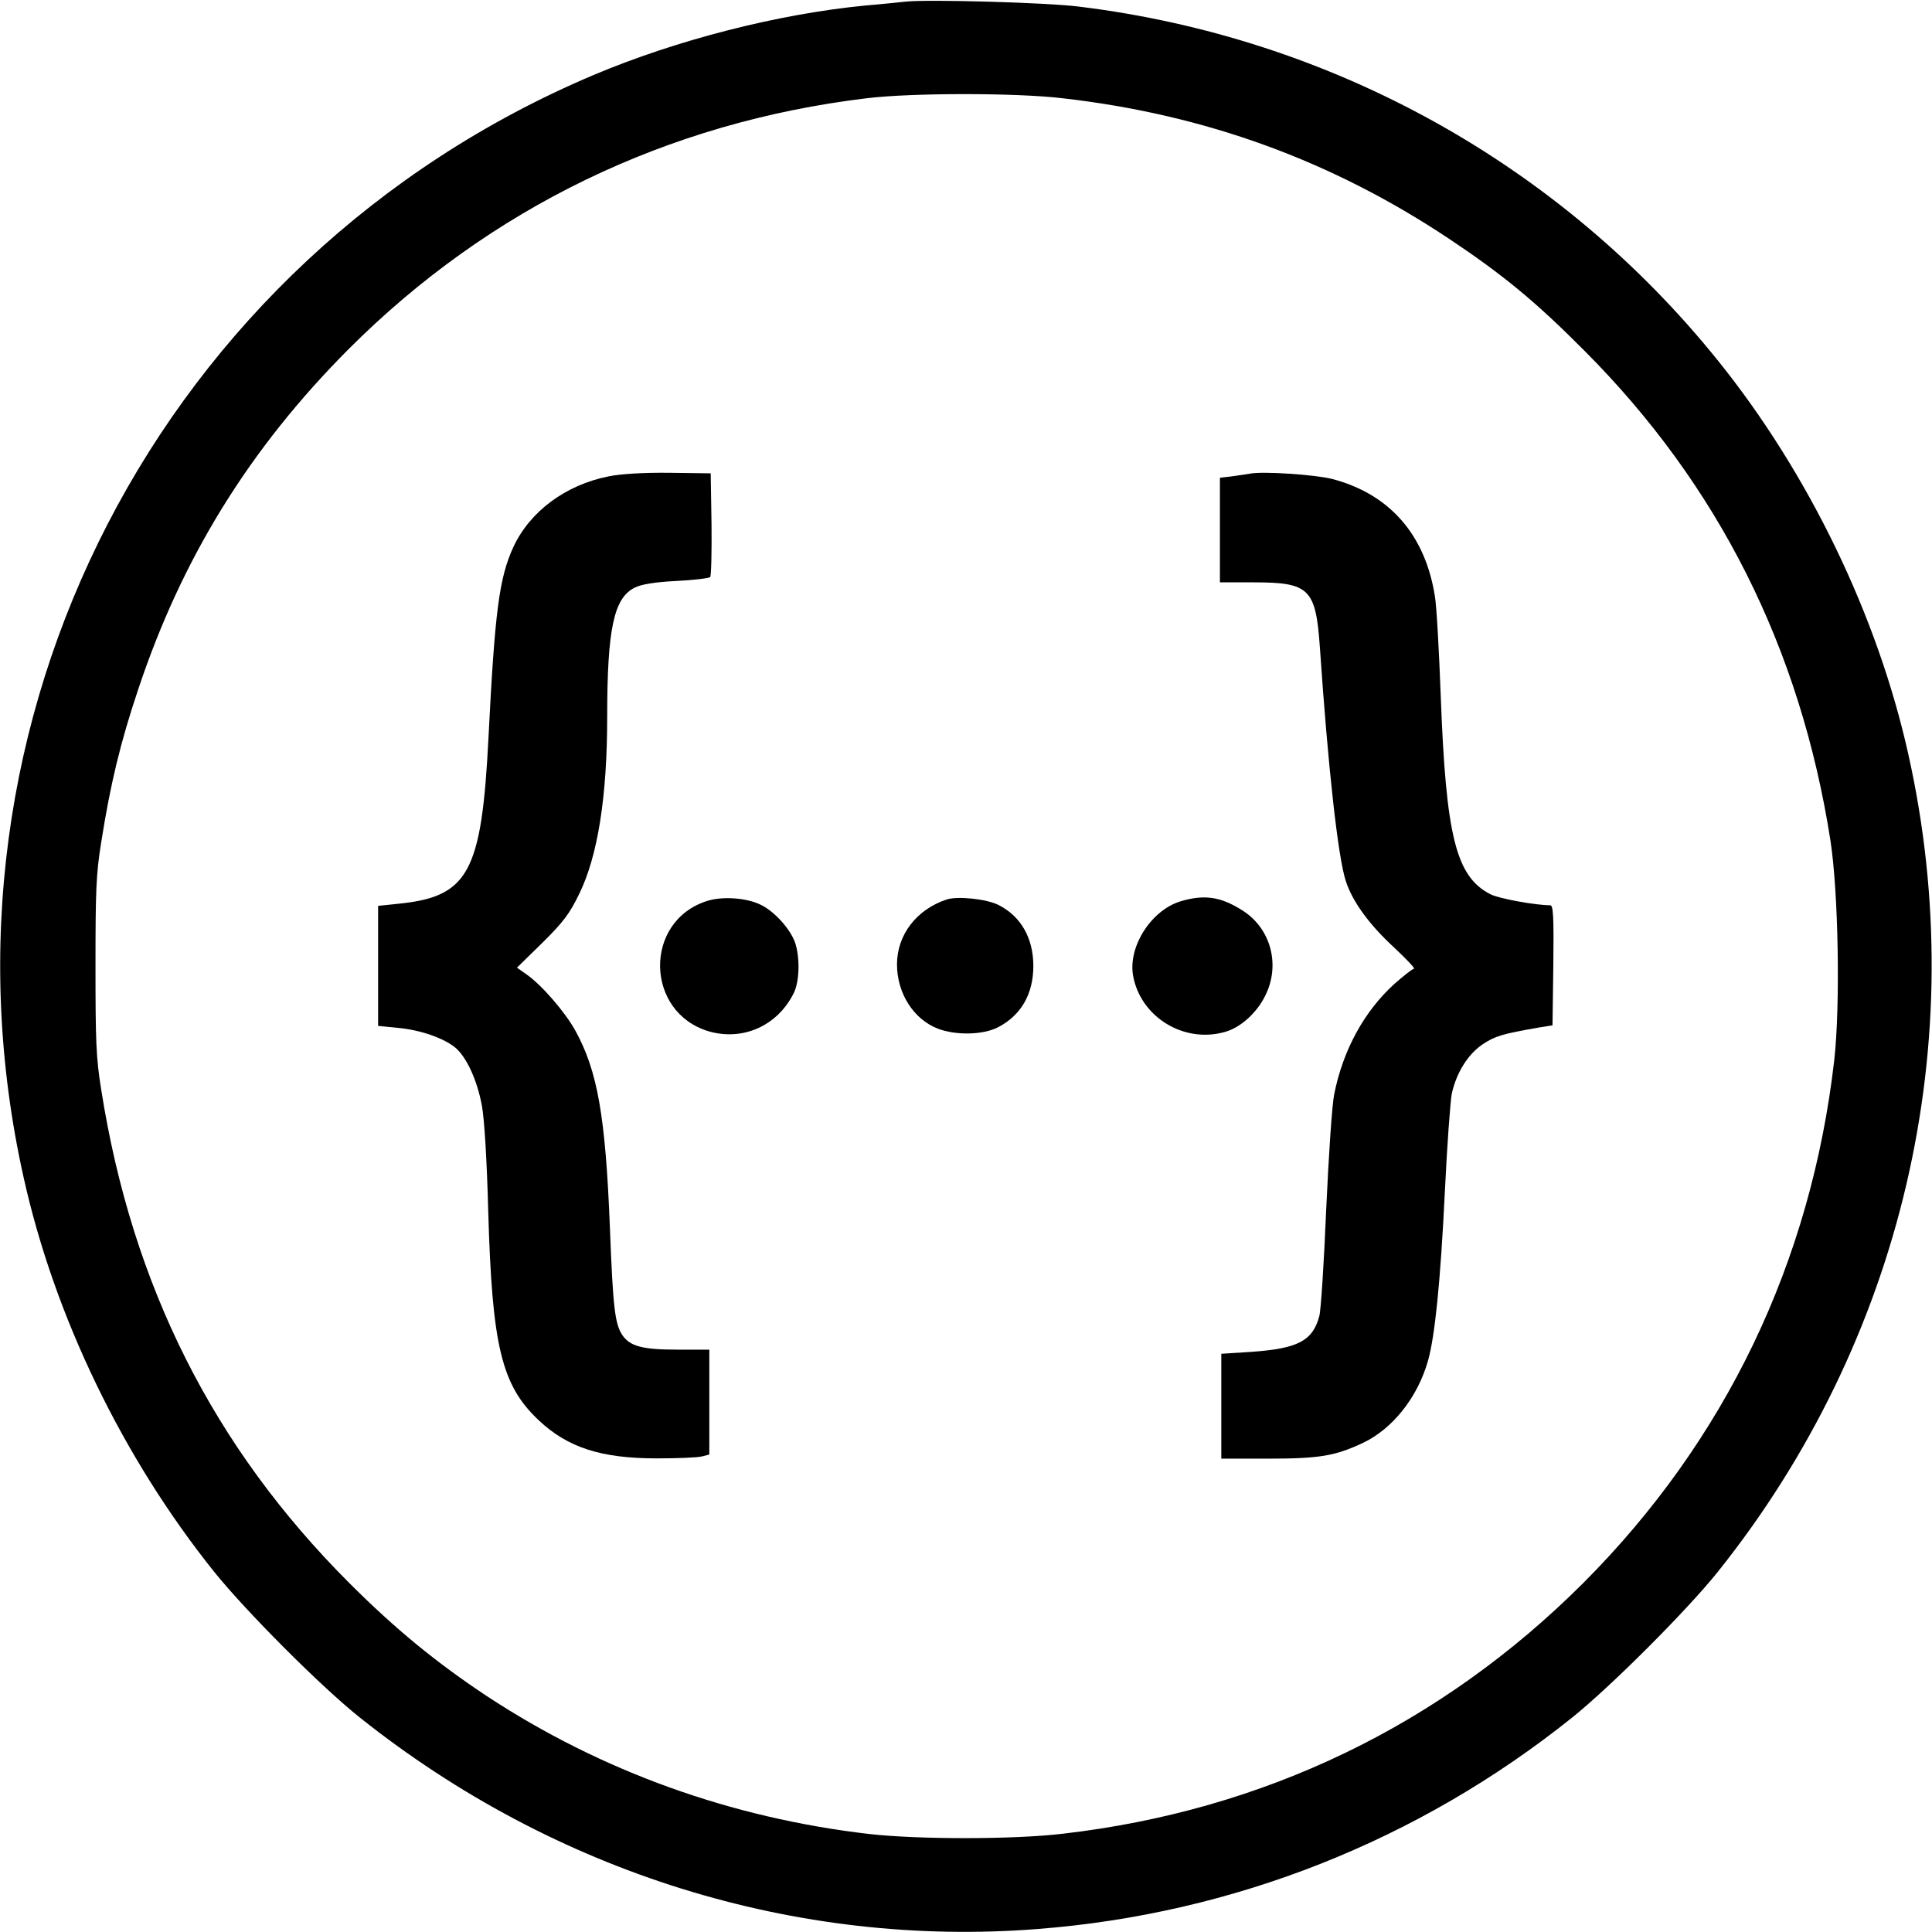
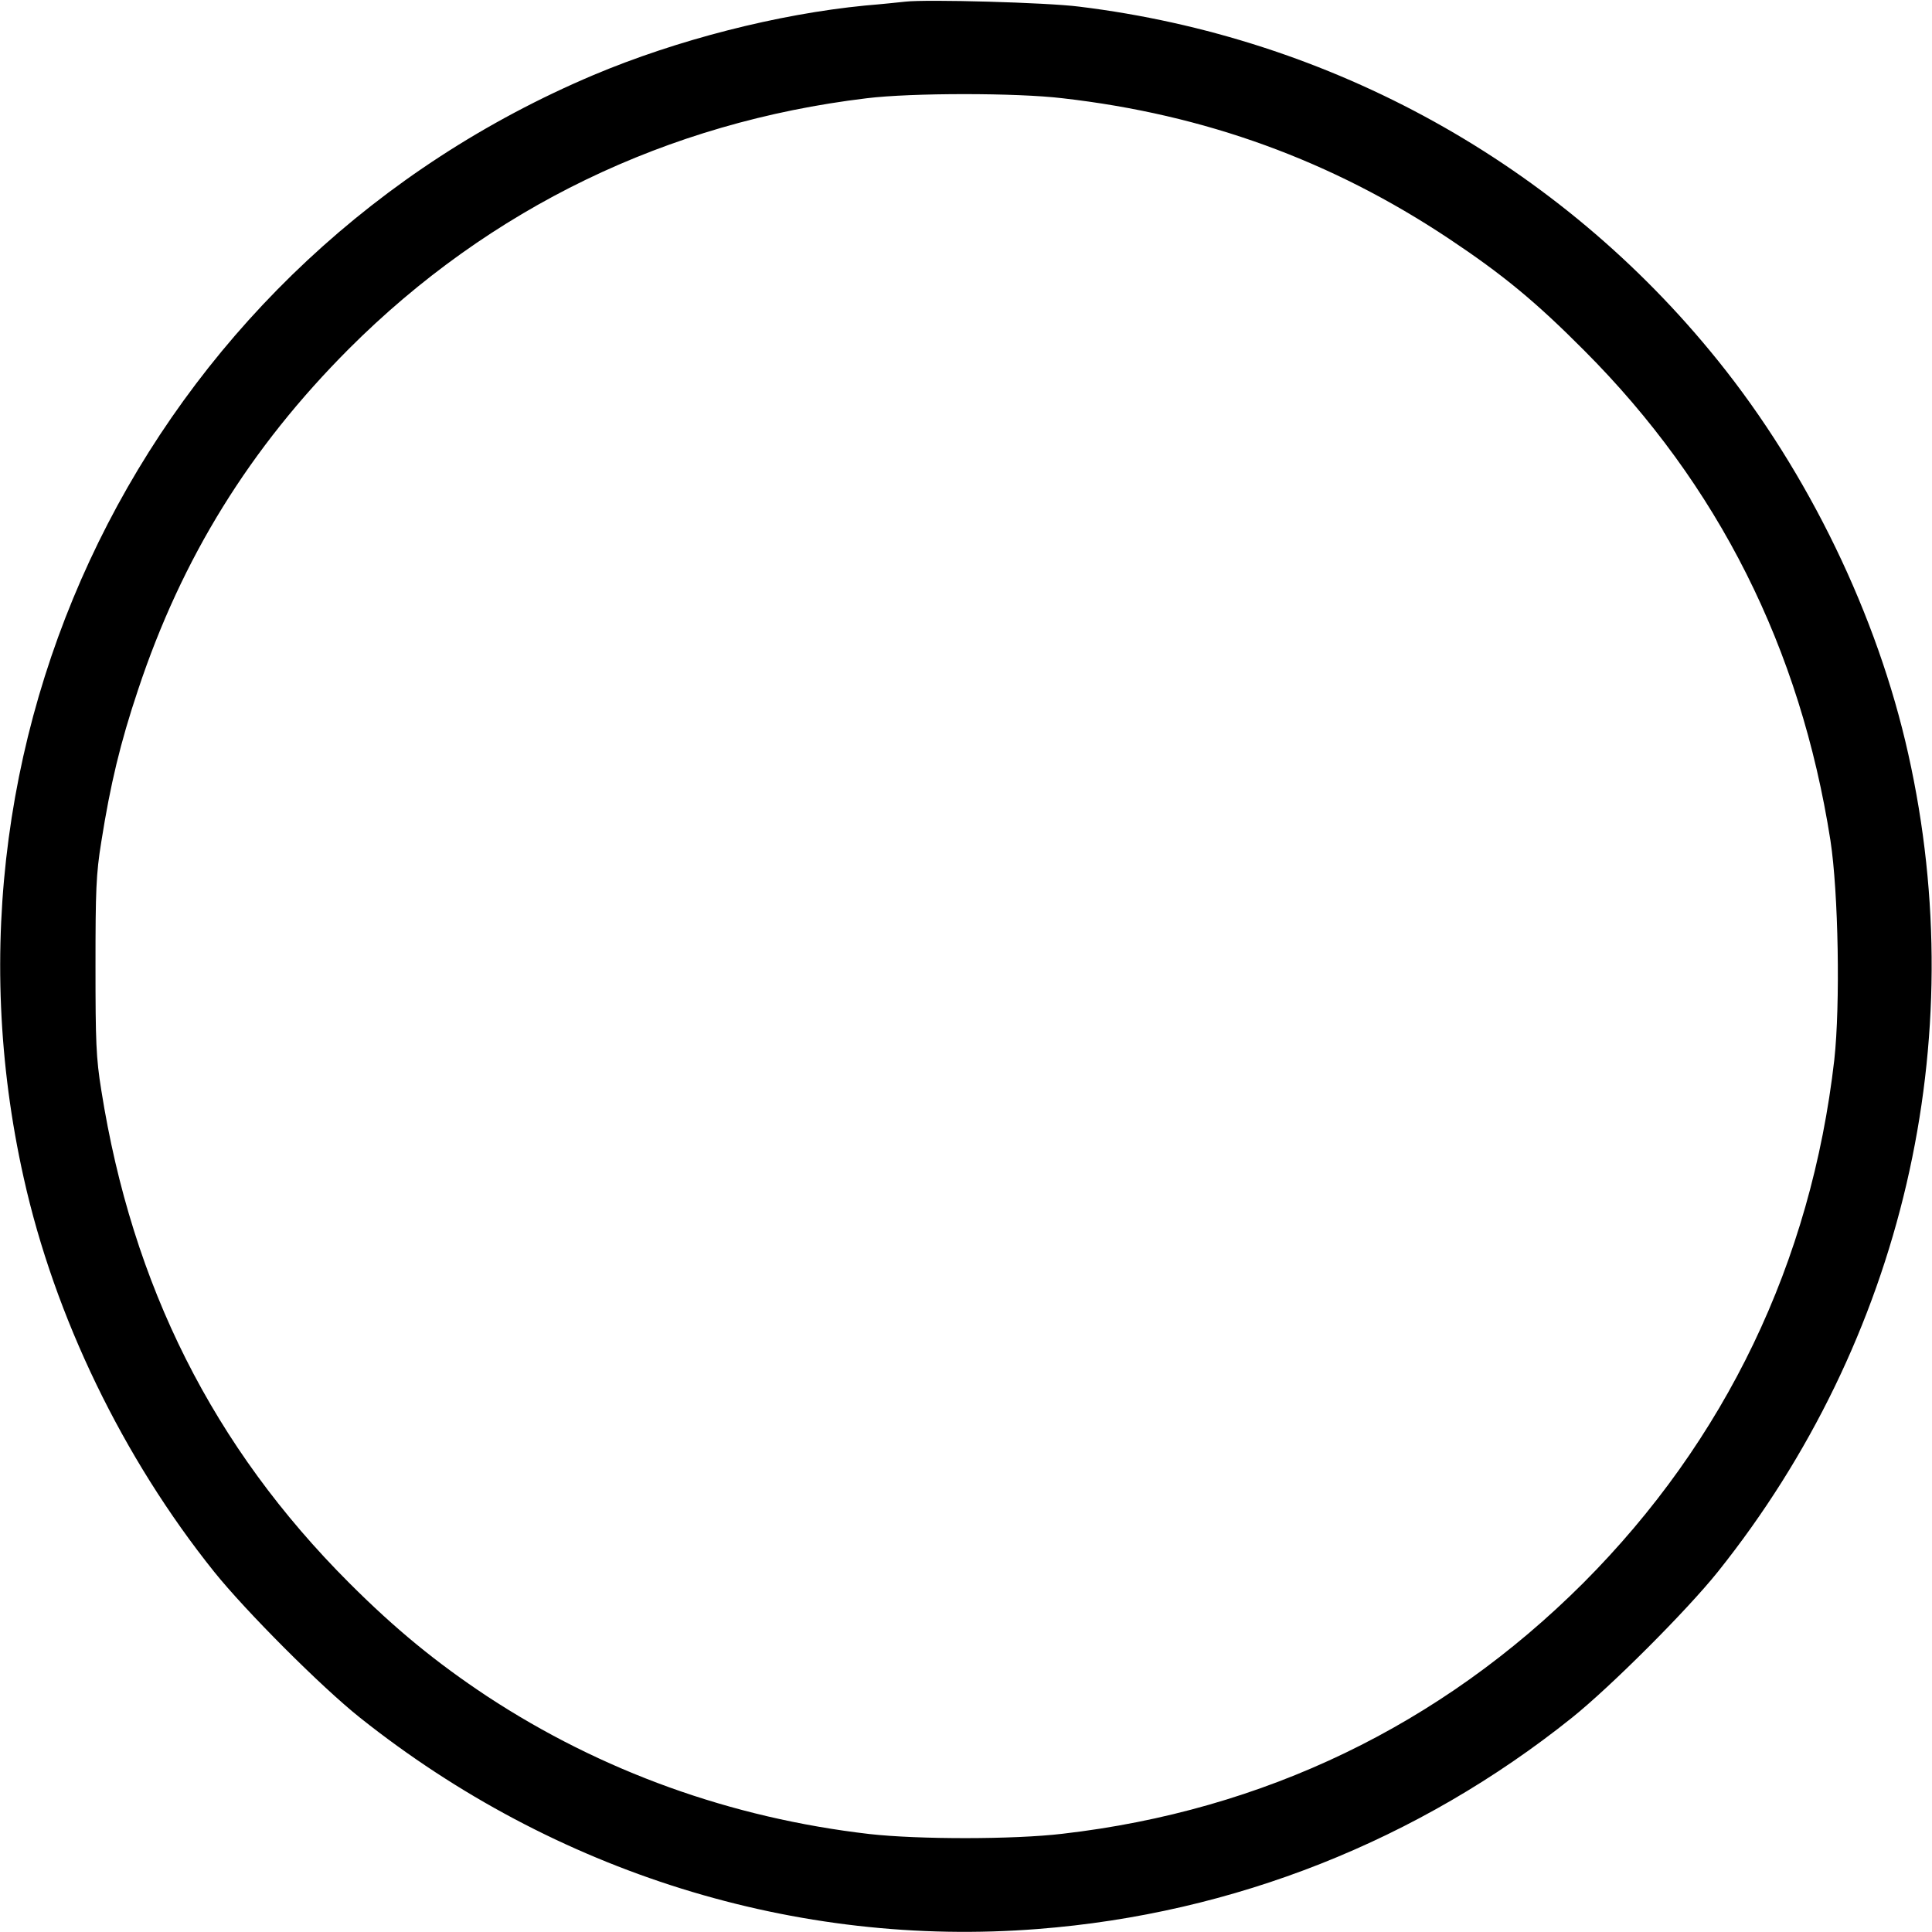
<svg xmlns="http://www.w3.org/2000/svg" version="1.0" width="700pt" height="700pt" viewBox="0 0 700 700" preserveAspectRatio="xMidYMid meet">
  <g transform="translate(0,700) scale(0.1,-0.1)" fill="#000000" stroke="none">
-     <path d="M3280 6994 c-19 -2 -84 -9 -145 -14 -318 -31 -684 -125 -985 -252 -1569 -664 -2435 -2339 -2064 -3996 112 -503 359 -1014 690 -1427 114 -142 388 -417 529 -529 705 -561 1580 -834 2456 -765 708 55 1378 320 1934 765 141 113 416 388 529 529 670 838 923 1923 690 2963 -112 503 -362 1019 -690 1426 -573 712 -1400 1170 -2314 1282 -117 15 -553 27 -630 18z m570 -350 c517 -59 975 -226 1400 -509 195 -130 314 -228 490 -405 486 -487 783 -1078 892 -1775 29 -188 36 -596 14 -795 -84 -733 -394 -1379 -910 -1896 -516 -515 -1157 -824 -1886 -908 -177 -21 -522 -21 -700 -1 -501 58 -971 227 -1385 499 -184 122 -332 243 -500 411 -492 492 -786 1076 -898 1785 -19 117 -21 177 -21 450 0 273 2 333 21 450 33 209 69 359 133 550 159 479 405 876 764 1236 510 510 1153 821 1876 908 163 20 543 20 710 0z" />
-     <path d="M2205 5274 c-156 -31 -285 -127 -345 -256 -51 -111 -67 -231 -90 -688 -25 -494 -72 -580 -332 -605 l-68 -7 0 -217 0 -218 70 -7 c81 -7 168 -37 210 -72 41 -35 79 -118 96 -210 9 -49 18 -195 23 -384 14 -488 48 -629 183 -756 105 -99 226 -138 428 -138 74 0 147 3 163 7 l27 7 0 190 0 190 -115 0 c-128 0 -173 12 -201 54 -26 41 -33 98 -44 383 -16 410 -45 573 -126 720 -38 68 -123 166 -177 203 l-34 24 92 90 c76 75 99 106 133 176 68 138 102 354 102 643 0 318 24 431 100 468 24 12 71 20 150 24 63 3 118 10 123 14 4 4 6 90 5 192 l-3 184 -150 2 c-95 1 -176 -4 -220 -13z" />
-     <path d="M4530 5284 c-14 -2 -44 -7 -67 -10 l-43 -5 0 -190 0 -189 123 0 c201 0 224 -23 239 -233 30 -442 66 -763 94 -849 24 -74 84 -157 174 -240 46 -43 79 -78 73 -78 -5 0 -37 -25 -71 -55 -109 -99 -186 -239 -218 -400 -8 -39 -20 -222 -29 -418 -8 -192 -19 -365 -25 -386 -24 -89 -77 -117 -245 -129 l-110 -7 0 -190 0 -190 170 0 c186 0 242 10 341 56 109 51 200 165 238 299 25 89 45 284 61 612 8 169 20 329 25 355 17 77 59 144 113 180 44 29 70 37 202 60 l50 8 3 218 c2 172 0 217 -11 217 -53 0 -186 24 -217 40 -125 64 -161 210 -180 720 -6 162 -15 324 -21 359 -35 224 -165 372 -374 426 -60 15 -247 28 -295 19z" />
-     <path d="M2560 3735 c-229 -74 -223 -404 9 -472 123 -35 247 20 306 137 22 42 24 129 6 184 -17 49 -73 112 -123 137 -51 26 -141 33 -198 14z" />
-     <path d="M3430 3741 c-109 -36 -180 -128 -180 -235 0 -105 60 -199 148 -233 65 -25 164 -23 218 5 83 43 128 120 128 222 0 101 -45 180 -126 221 -43 22 -149 33 -188 20z" />
-     <path d="M4276 3734 c-105 -33 -188 -162 -171 -267 26 -152 186 -250 336 -205 55 16 113 69 143 130 56 111 21 244 -82 309 -80 51 -139 59 -226 33z" />
+     <path d="M3280 6994 c-19 -2 -84 -9 -145 -14 -318 -31 -684 -125 -985 -252 -1569 -664 -2435 -2339 -2064 -3996 112 -503 359 -1014 690 -1427 114 -142 388 -417 529 -529 705 -561 1580 -834 2456 -765 708 55 1378 320 1934 765 141 113 416 388 529 529 670 838 923 1923 690 2963 -112 503 -362 1019 -690 1426 -573 712 -1400 1170 -2314 1282 -117 15 -553 27 -630 18m570 -350 c517 -59 975 -226 1400 -509 195 -130 314 -228 490 -405 486 -487 783 -1078 892 -1775 29 -188 36 -596 14 -795 -84 -733 -394 -1379 -910 -1896 -516 -515 -1157 -824 -1886 -908 -177 -21 -522 -21 -700 -1 -501 58 -971 227 -1385 499 -184 122 -332 243 -500 411 -492 492 -786 1076 -898 1785 -19 117 -21 177 -21 450 0 273 2 333 21 450 33 209 69 359 133 550 159 479 405 876 764 1236 510 510 1153 821 1876 908 163 20 543 20 710 0z" />
  </g>
</svg>